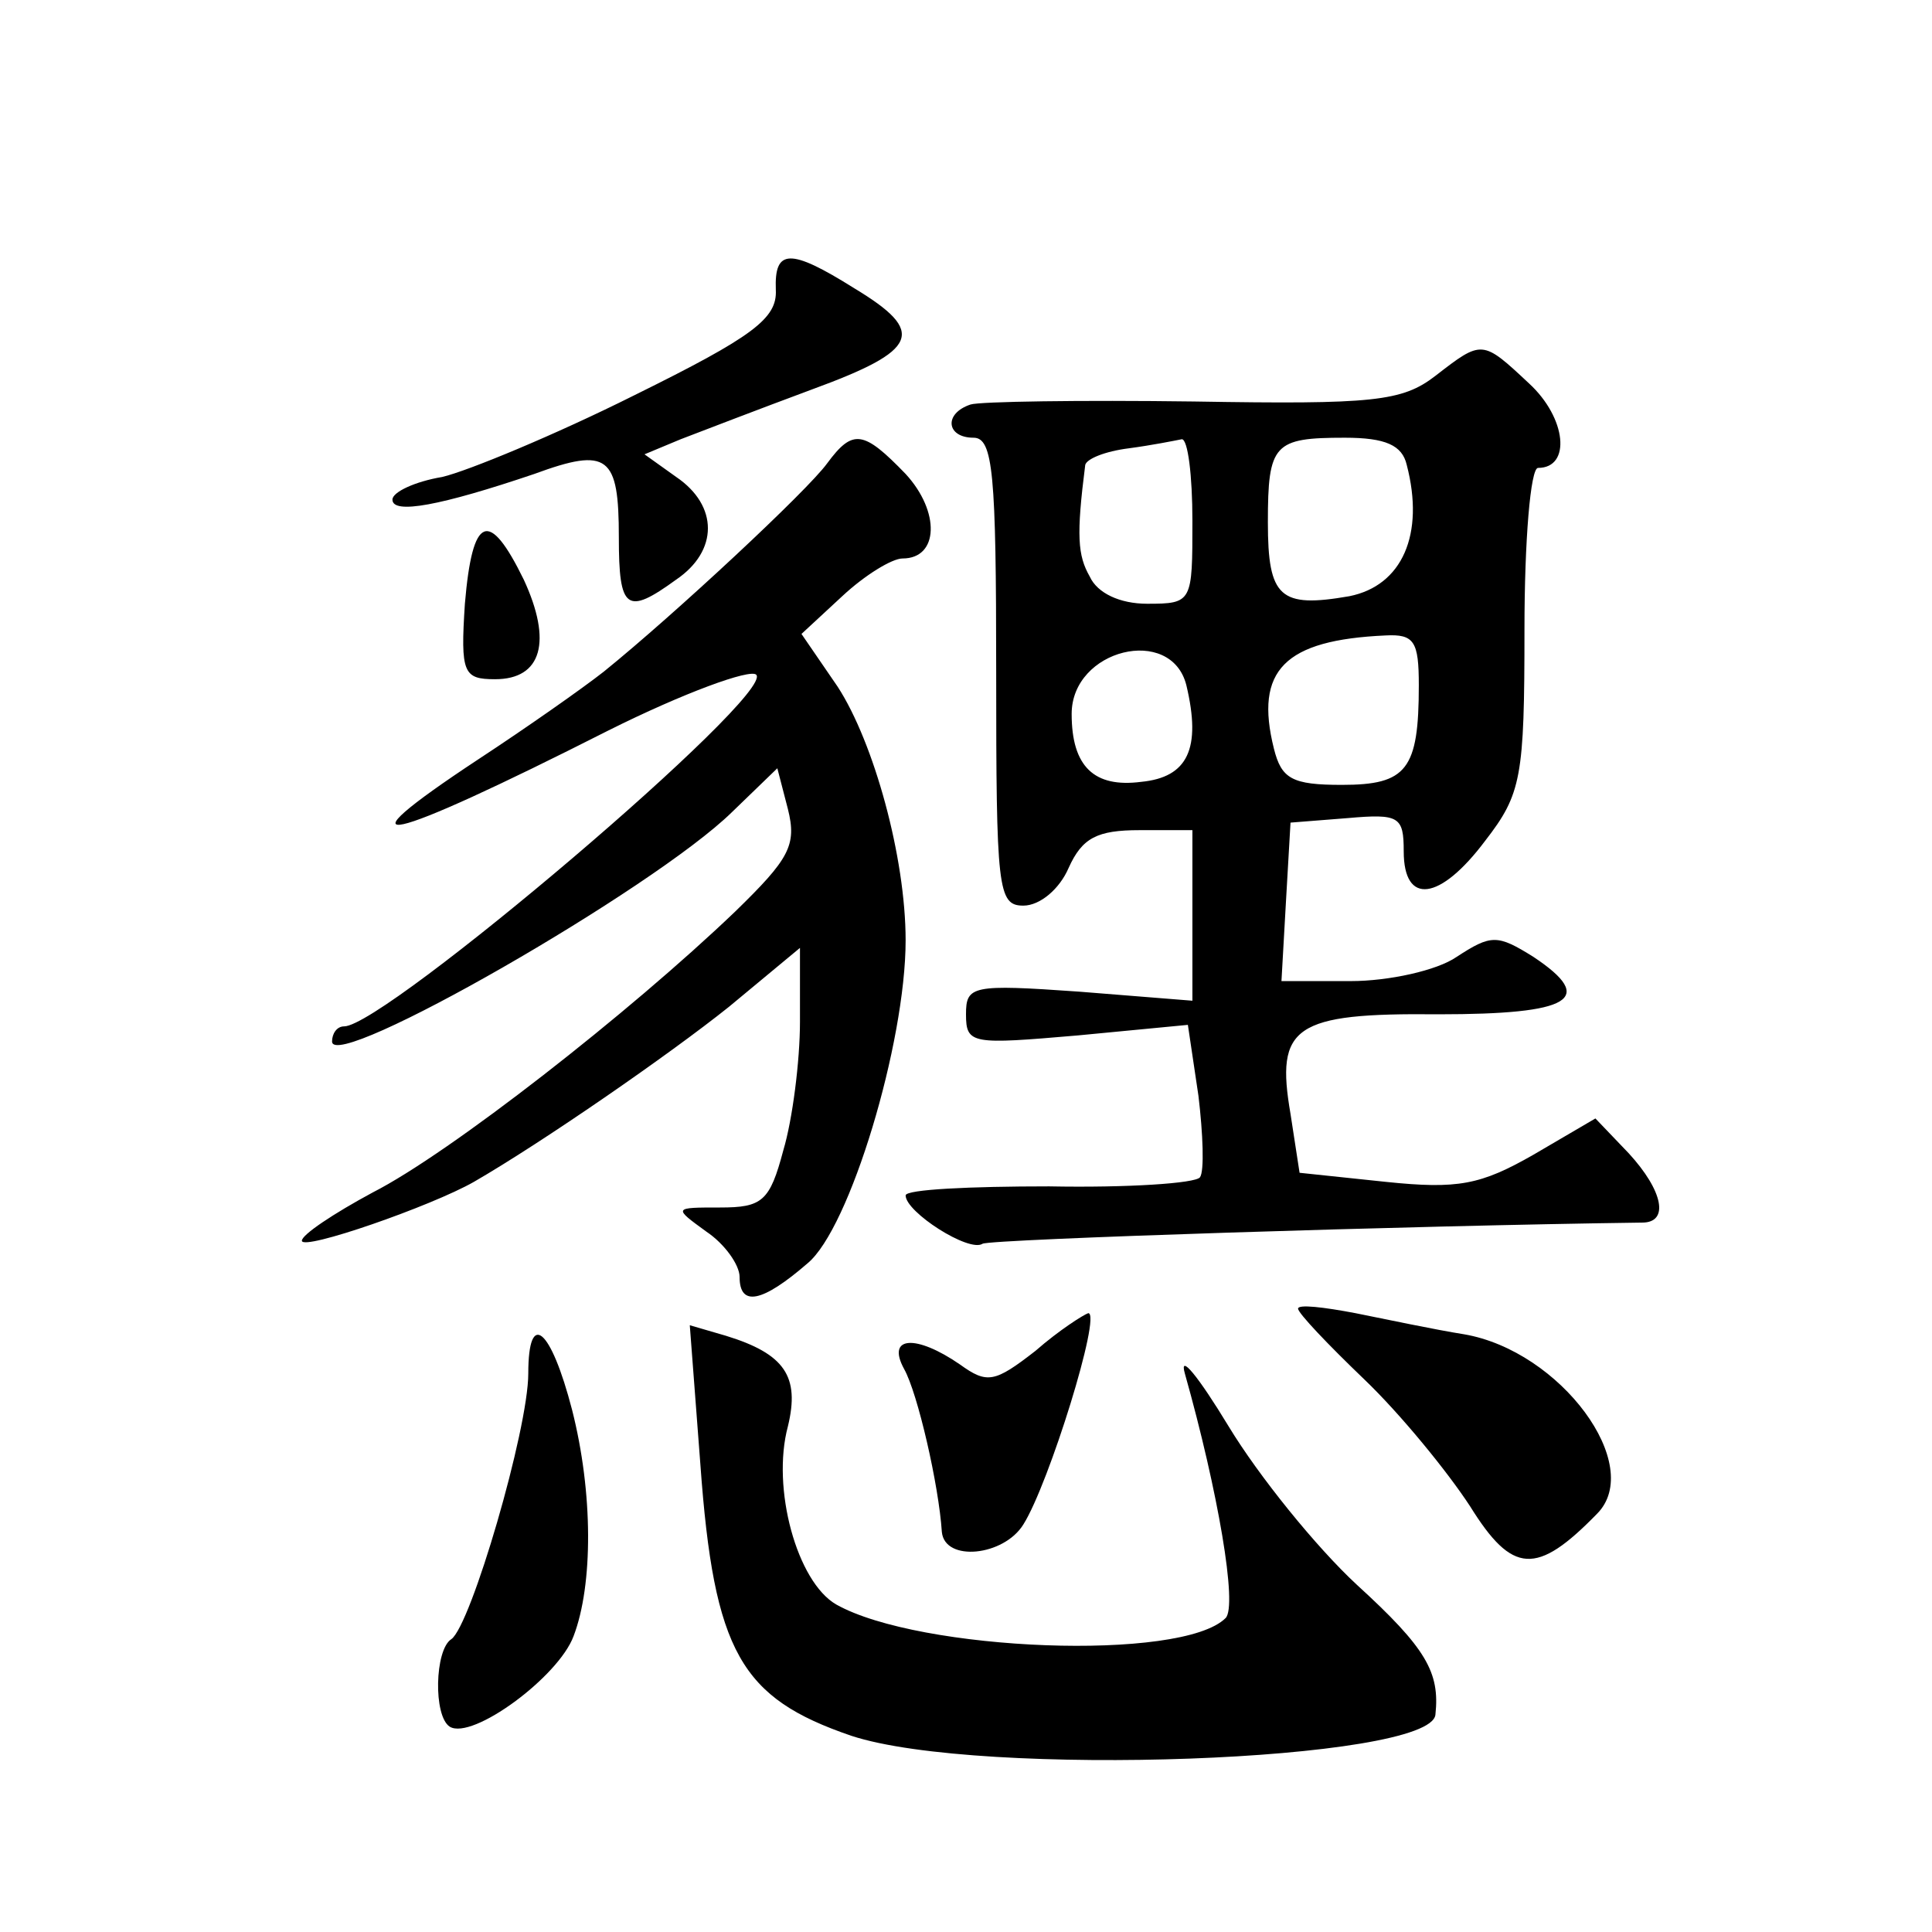
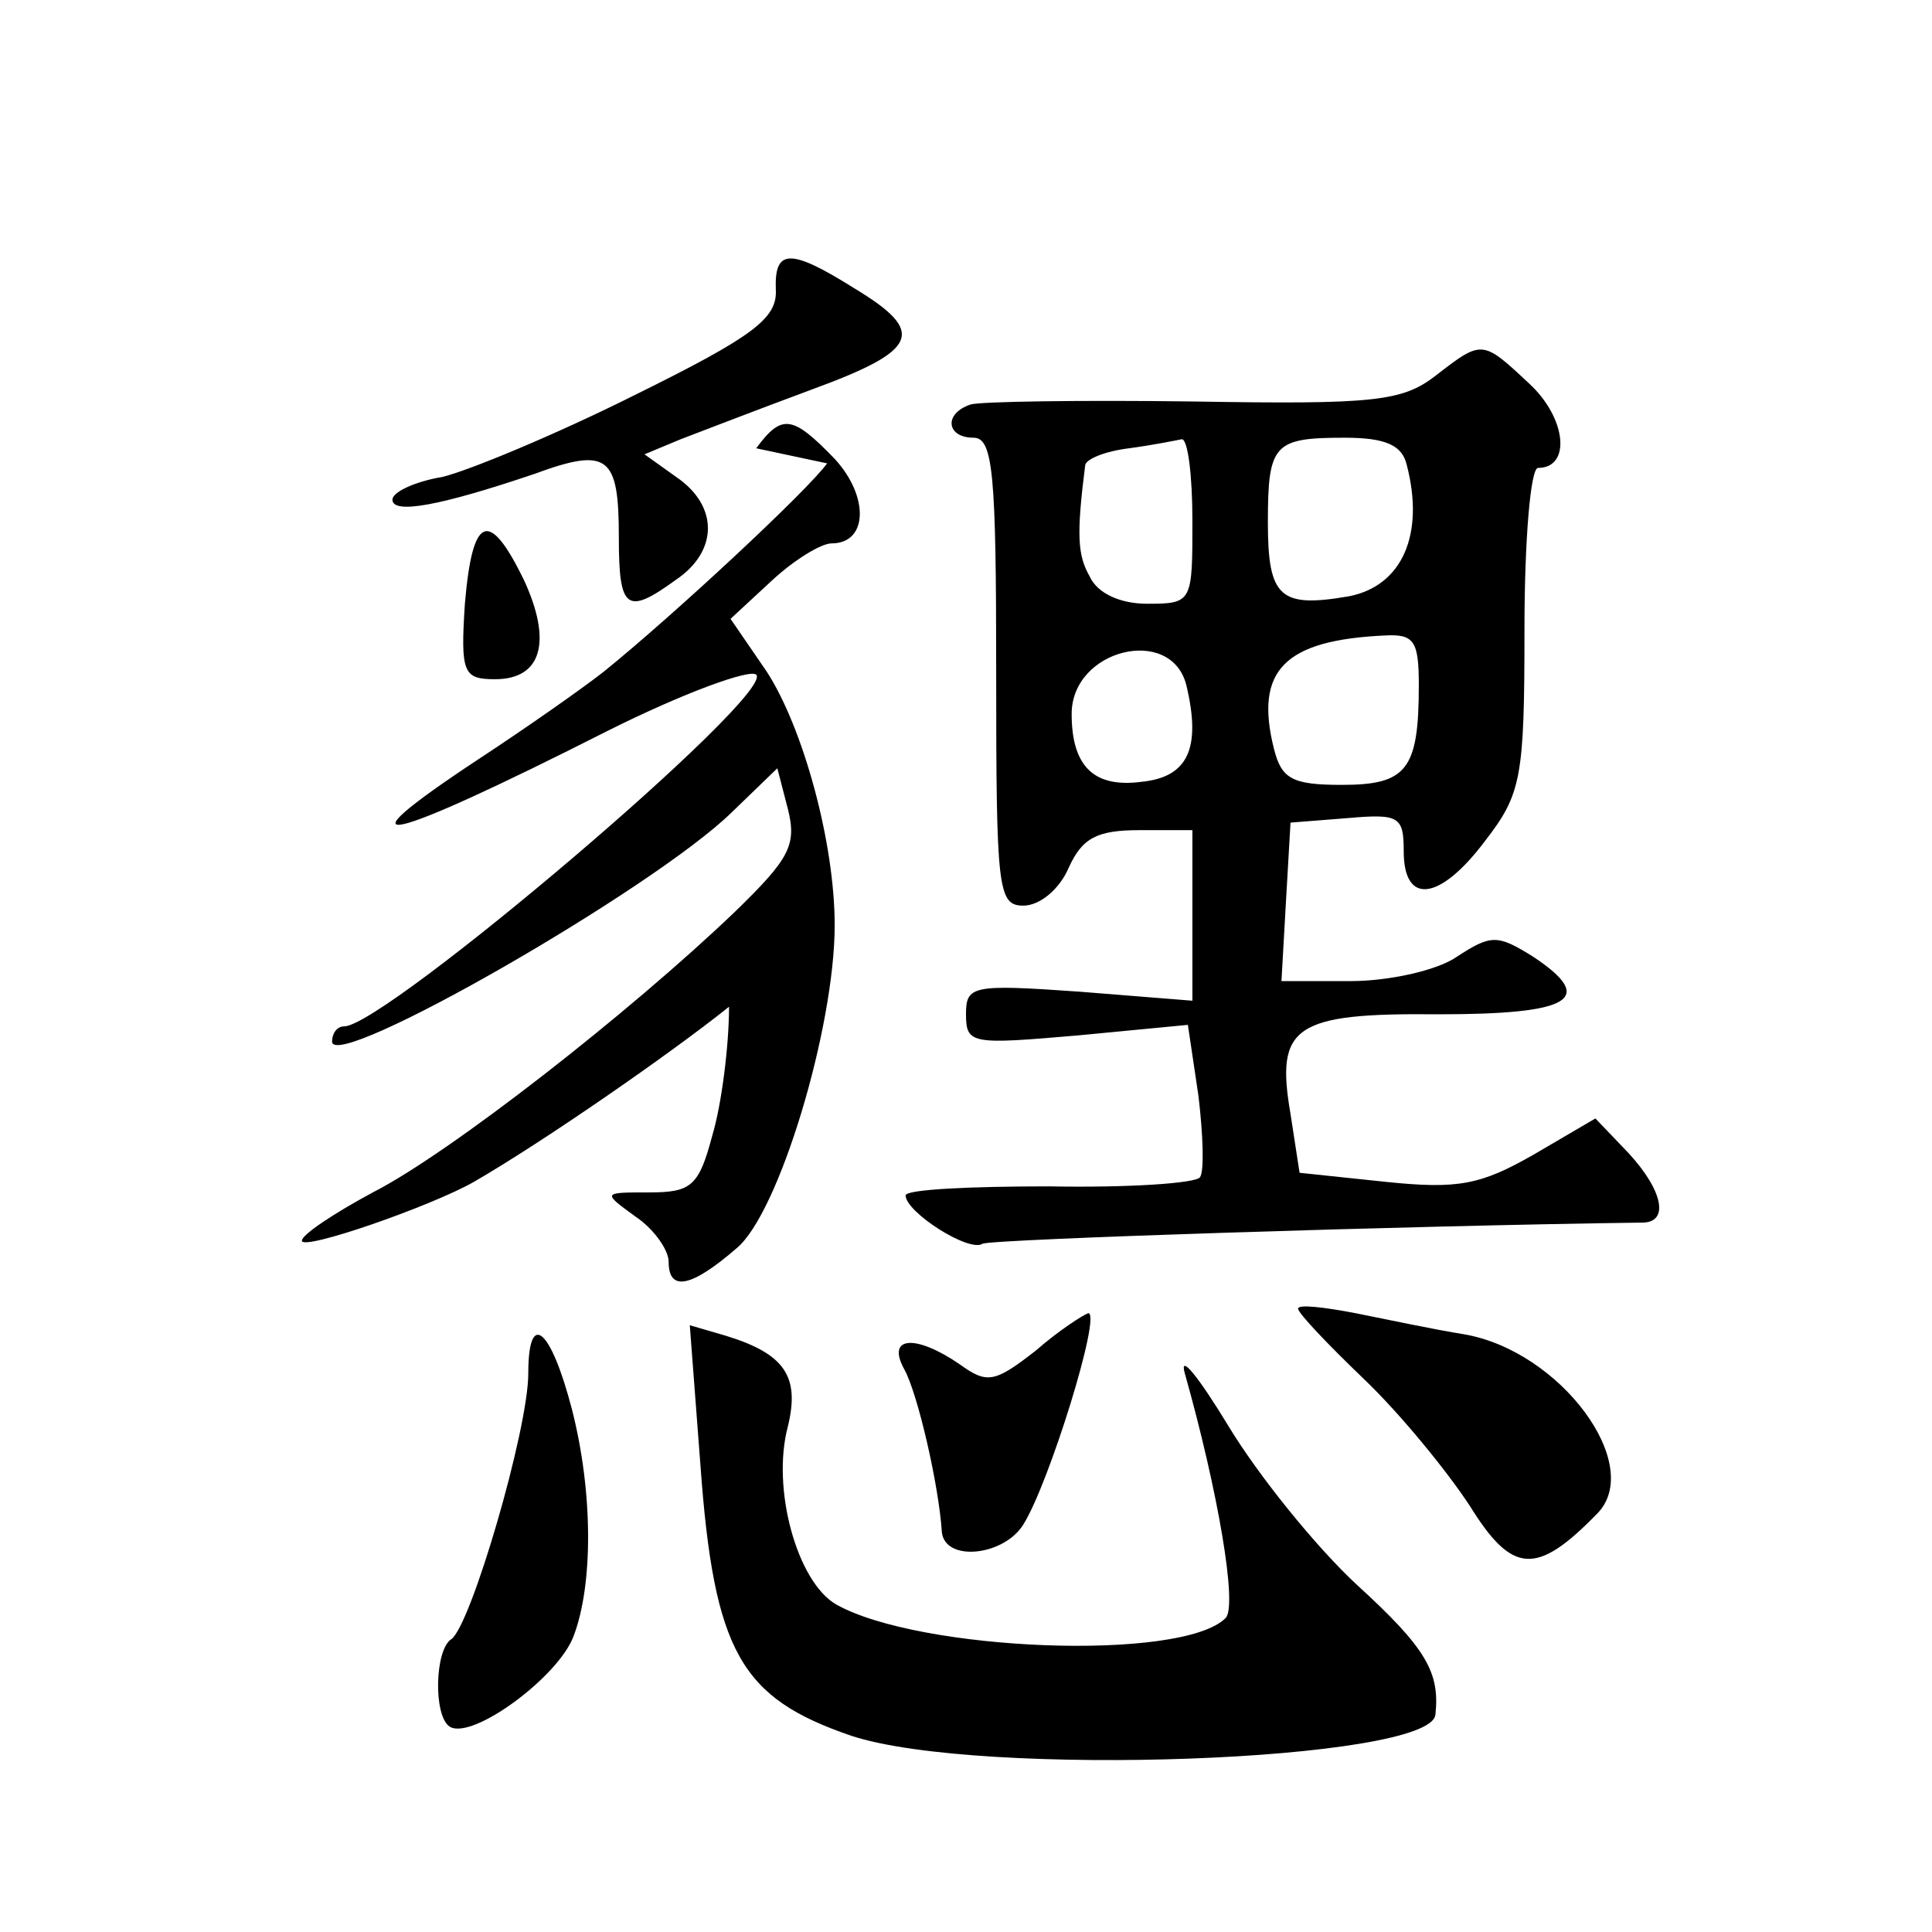
<svg xmlns="http://www.w3.org/2000/svg" version="1.0" width="128pt" height="128pt" viewBox="0 0 128 128" preserveAspectRatio="xMidYMid meet">
  <g transform="translate(0,128) scale(0.1,-0.1)" fill="#0" stroke="none">
-     <path d="M514 1088 c1 -19 -15 -31 -94 -70 -52 -26 -110 -50 -127 -54 -18 -3 -33 -10 -33 -15 0 -10 32 -4 94 17 49 18 56 12 56 -42 0 -48 5 -52 38 -28 28 19 28 49 0 68 l-21 15 24 10 c13 5 52 20 87 33 71 26 76 38 28 67 -43 27 -53 26 -52 -1z M951 1031 c-22 -17 -41 -19 -160 -17 -75 1 -142 0 -148 -2 -18 -6 -16 -22 2 -22 13 0 15 -24 15 -155 0 -144 1 -155 18 -155 11 0 24 11 30 25 9 20 19 25 47 25 l35 0 0 -56 0 -57 -75 6 c-71 5 -75 4 -75 -15 0 -20 4 -20 74 -14 l73 7 7 -47 c3 -25 4 -50 1 -54 -3 -4 -48 -7 -100 -6 -52 0 -95 -2 -95 -6 0 -11 42 -38 51 -32 6 3 284 12 437 14 18 0 14 21 -9 46 l-22 23 -41 -24 c-35 -20 -50 -23 -98 -18 l-57 6 -6 39 c-10 58 2 67 98 66 88 0 105 10 63 38 -24 15 -28 15 -51 0 -13 -9 -45 -16 -70 -16 l-46 0 3 53 3 52 38 3 c34 3 37 1 37 -22 0 -36 24 -33 54 7 24 31 26 42 26 140 0 59 4 107 9 107 22 0 19 33 -6 56 -31 29 -31 29 -62 5z m-161 -96 c0 -54 0 -55 -30 -55 -18 0 -33 7 -38 18 -8 14 -9 27 -3 74 1 4 13 9 29 11 15 2 30 5 35 6 4 0 7 -24 7 -54z m142 37 c12 -46 -3 -80 -38 -87 -46 -8 -54 -1 -54 49 0 52 4 56 51 56 27 0 38 -5 41 -18z m8 -146 c0 -56 -8 -66 -51 -66 -33 0 -40 4 -45 24 -13 52 7 72 74 75 19 1 22 -4 22 -33z m-154 0 c10 -42 1 -61 -30 -64 -31 -4 -46 10 -46 45 0 43 66 59 76 19z M548 973 c-13 -18 -101 -100 -148 -138 -14 -11 -51 -37 -83 -58 -97 -64 -64 -57 86 19 50 25 94 41 98 37 13 -13 -246 -233 -273 -233 -5 0 -8 -5 -8 -10 0 -21 213 101 265 152 l30 29 7 -27 c6 -24 1 -33 -35 -68 -70 -67 -189 -160 -240 -186 -26 -14 -47 -28 -47 -32 0 -7 86 23 114 39 45 26 129 84 169 116 l47 39 0 -49 c0 -26 -5 -65 -11 -85 -9 -34 -14 -38 -42 -38 -31 0 -31 0 -9 -16 12 -8 22 -22 22 -30 0 -20 15 -17 45 9 28 23 65 146 65 214 0 55 -21 131 -45 168 l-24 35 27 25 c15 14 33 25 40 25 24 0 25 31 2 56 -28 29 -35 30 -52 7z M308 880 c-3 -46 -1 -50 20 -50 31 0 38 25 19 66 -23 47 -34 43 -39 -16z M860 413 c0 -3 20 -24 44 -47 24 -23 55 -61 70 -84 28 -45 44 -46 84 -5 32 32 -24 108 -88 119 -19 3 -52 10 -72 14 -21 4 -38 6 -38 3z M686 385 c-27 -21 -32 -22 -50 -9 -29 20 -49 19 -37 -3 9 -16 23 -77 25 -108 2 -20 41 -16 54 5 17 27 52 140 43 140 -3 -1 -19 -11 -35 -25z M350 370 c0 -37 -38 -167 -51 -176 -11 -7 -12 -51 -1 -58 15 -9 72 33 82 60 13 34 13 95 -1 150 -14 54 -29 67 -29 24z M464 310 c9 -125 27 -155 100 -180 85 -28 384 -17 387 14 3 28 -6 44 -52 86 -27 25 -65 72 -85 105 -20 33 -33 49 -29 35 22 -78 35 -154 27 -162 -29 -29 -203 -22 -258 9 -26 15 -43 77 -32 118 8 33 -2 48 -41 60 l-24 7 7 -92z" />
+     <path d="M514 1088 c1 -19 -15 -31 -94 -70 -52 -26 -110 -50 -127 -54 -18 -3 -33 -10 -33 -15 0 -10 32 -4 94 17 49 18 56 12 56 -42 0 -48 5 -52 38 -28 28 19 28 49 0 68 l-21 15 24 10 c13 5 52 20 87 33 71 26 76 38 28 67 -43 27 -53 26 -52 -1z M951 1031 c-22 -17 -41 -19 -160 -17 -75 1 -142 0 -148 -2 -18 -6 -16 -22 2 -22 13 0 15 -24 15 -155 0 -144 1 -155 18 -155 11 0 24 11 30 25 9 20 19 25 47 25 l35 0 0 -56 0 -57 -75 6 c-71 5 -75 4 -75 -15 0 -20 4 -20 74 -14 l73 7 7 -47 c3 -25 4 -50 1 -54 -3 -4 -48 -7 -100 -6 -52 0 -95 -2 -95 -6 0 -11 42 -38 51 -32 6 3 284 12 437 14 18 0 14 21 -9 46 l-22 23 -41 -24 c-35 -20 -50 -23 -98 -18 l-57 6 -6 39 c-10 58 2 67 98 66 88 0 105 10 63 38 -24 15 -28 15 -51 0 -13 -9 -45 -16 -70 -16 l-46 0 3 53 3 52 38 3 c34 3 37 1 37 -22 0 -36 24 -33 54 7 24 31 26 42 26 140 0 59 4 107 9 107 22 0 19 33 -6 56 -31 29 -31 29 -62 5z m-161 -96 c0 -54 0 -55 -30 -55 -18 0 -33 7 -38 18 -8 14 -9 27 -3 74 1 4 13 9 29 11 15 2 30 5 35 6 4 0 7 -24 7 -54z m142 37 c12 -46 -3 -80 -38 -87 -46 -8 -54 -1 -54 49 0 52 4 56 51 56 27 0 38 -5 41 -18z m8 -146 c0 -56 -8 -66 -51 -66 -33 0 -40 4 -45 24 -13 52 7 72 74 75 19 1 22 -4 22 -33z m-154 0 c10 -42 1 -61 -30 -64 -31 -4 -46 10 -46 45 0 43 66 59 76 19z M548 973 c-13 -18 -101 -100 -148 -138 -14 -11 -51 -37 -83 -58 -97 -64 -64 -57 86 19 50 25 94 41 98 37 13 -13 -246 -233 -273 -233 -5 0 -8 -5 -8 -10 0 -21 213 101 265 152 l30 29 7 -27 c6 -24 1 -33 -35 -68 -70 -67 -189 -160 -240 -186 -26 -14 -47 -28 -47 -32 0 -7 86 23 114 39 45 26 129 84 169 116 c0 -26 -5 -65 -11 -85 -9 -34 -14 -38 -42 -38 -31 0 -31 0 -9 -16 12 -8 22 -22 22 -30 0 -20 15 -17 45 9 28 23 65 146 65 214 0 55 -21 131 -45 168 l-24 35 27 25 c15 14 33 25 40 25 24 0 25 31 2 56 -28 29 -35 30 -52 7z M308 880 c-3 -46 -1 -50 20 -50 31 0 38 25 19 66 -23 47 -34 43 -39 -16z M860 413 c0 -3 20 -24 44 -47 24 -23 55 -61 70 -84 28 -45 44 -46 84 -5 32 32 -24 108 -88 119 -19 3 -52 10 -72 14 -21 4 -38 6 -38 3z M686 385 c-27 -21 -32 -22 -50 -9 -29 20 -49 19 -37 -3 9 -16 23 -77 25 -108 2 -20 41 -16 54 5 17 27 52 140 43 140 -3 -1 -19 -11 -35 -25z M350 370 c0 -37 -38 -167 -51 -176 -11 -7 -12 -51 -1 -58 15 -9 72 33 82 60 13 34 13 95 -1 150 -14 54 -29 67 -29 24z M464 310 c9 -125 27 -155 100 -180 85 -28 384 -17 387 14 3 28 -6 44 -52 86 -27 25 -65 72 -85 105 -20 33 -33 49 -29 35 22 -78 35 -154 27 -162 -29 -29 -203 -22 -258 9 -26 15 -43 77 -32 118 8 33 -2 48 -41 60 l-24 7 7 -92z" />
  </g>
</svg>